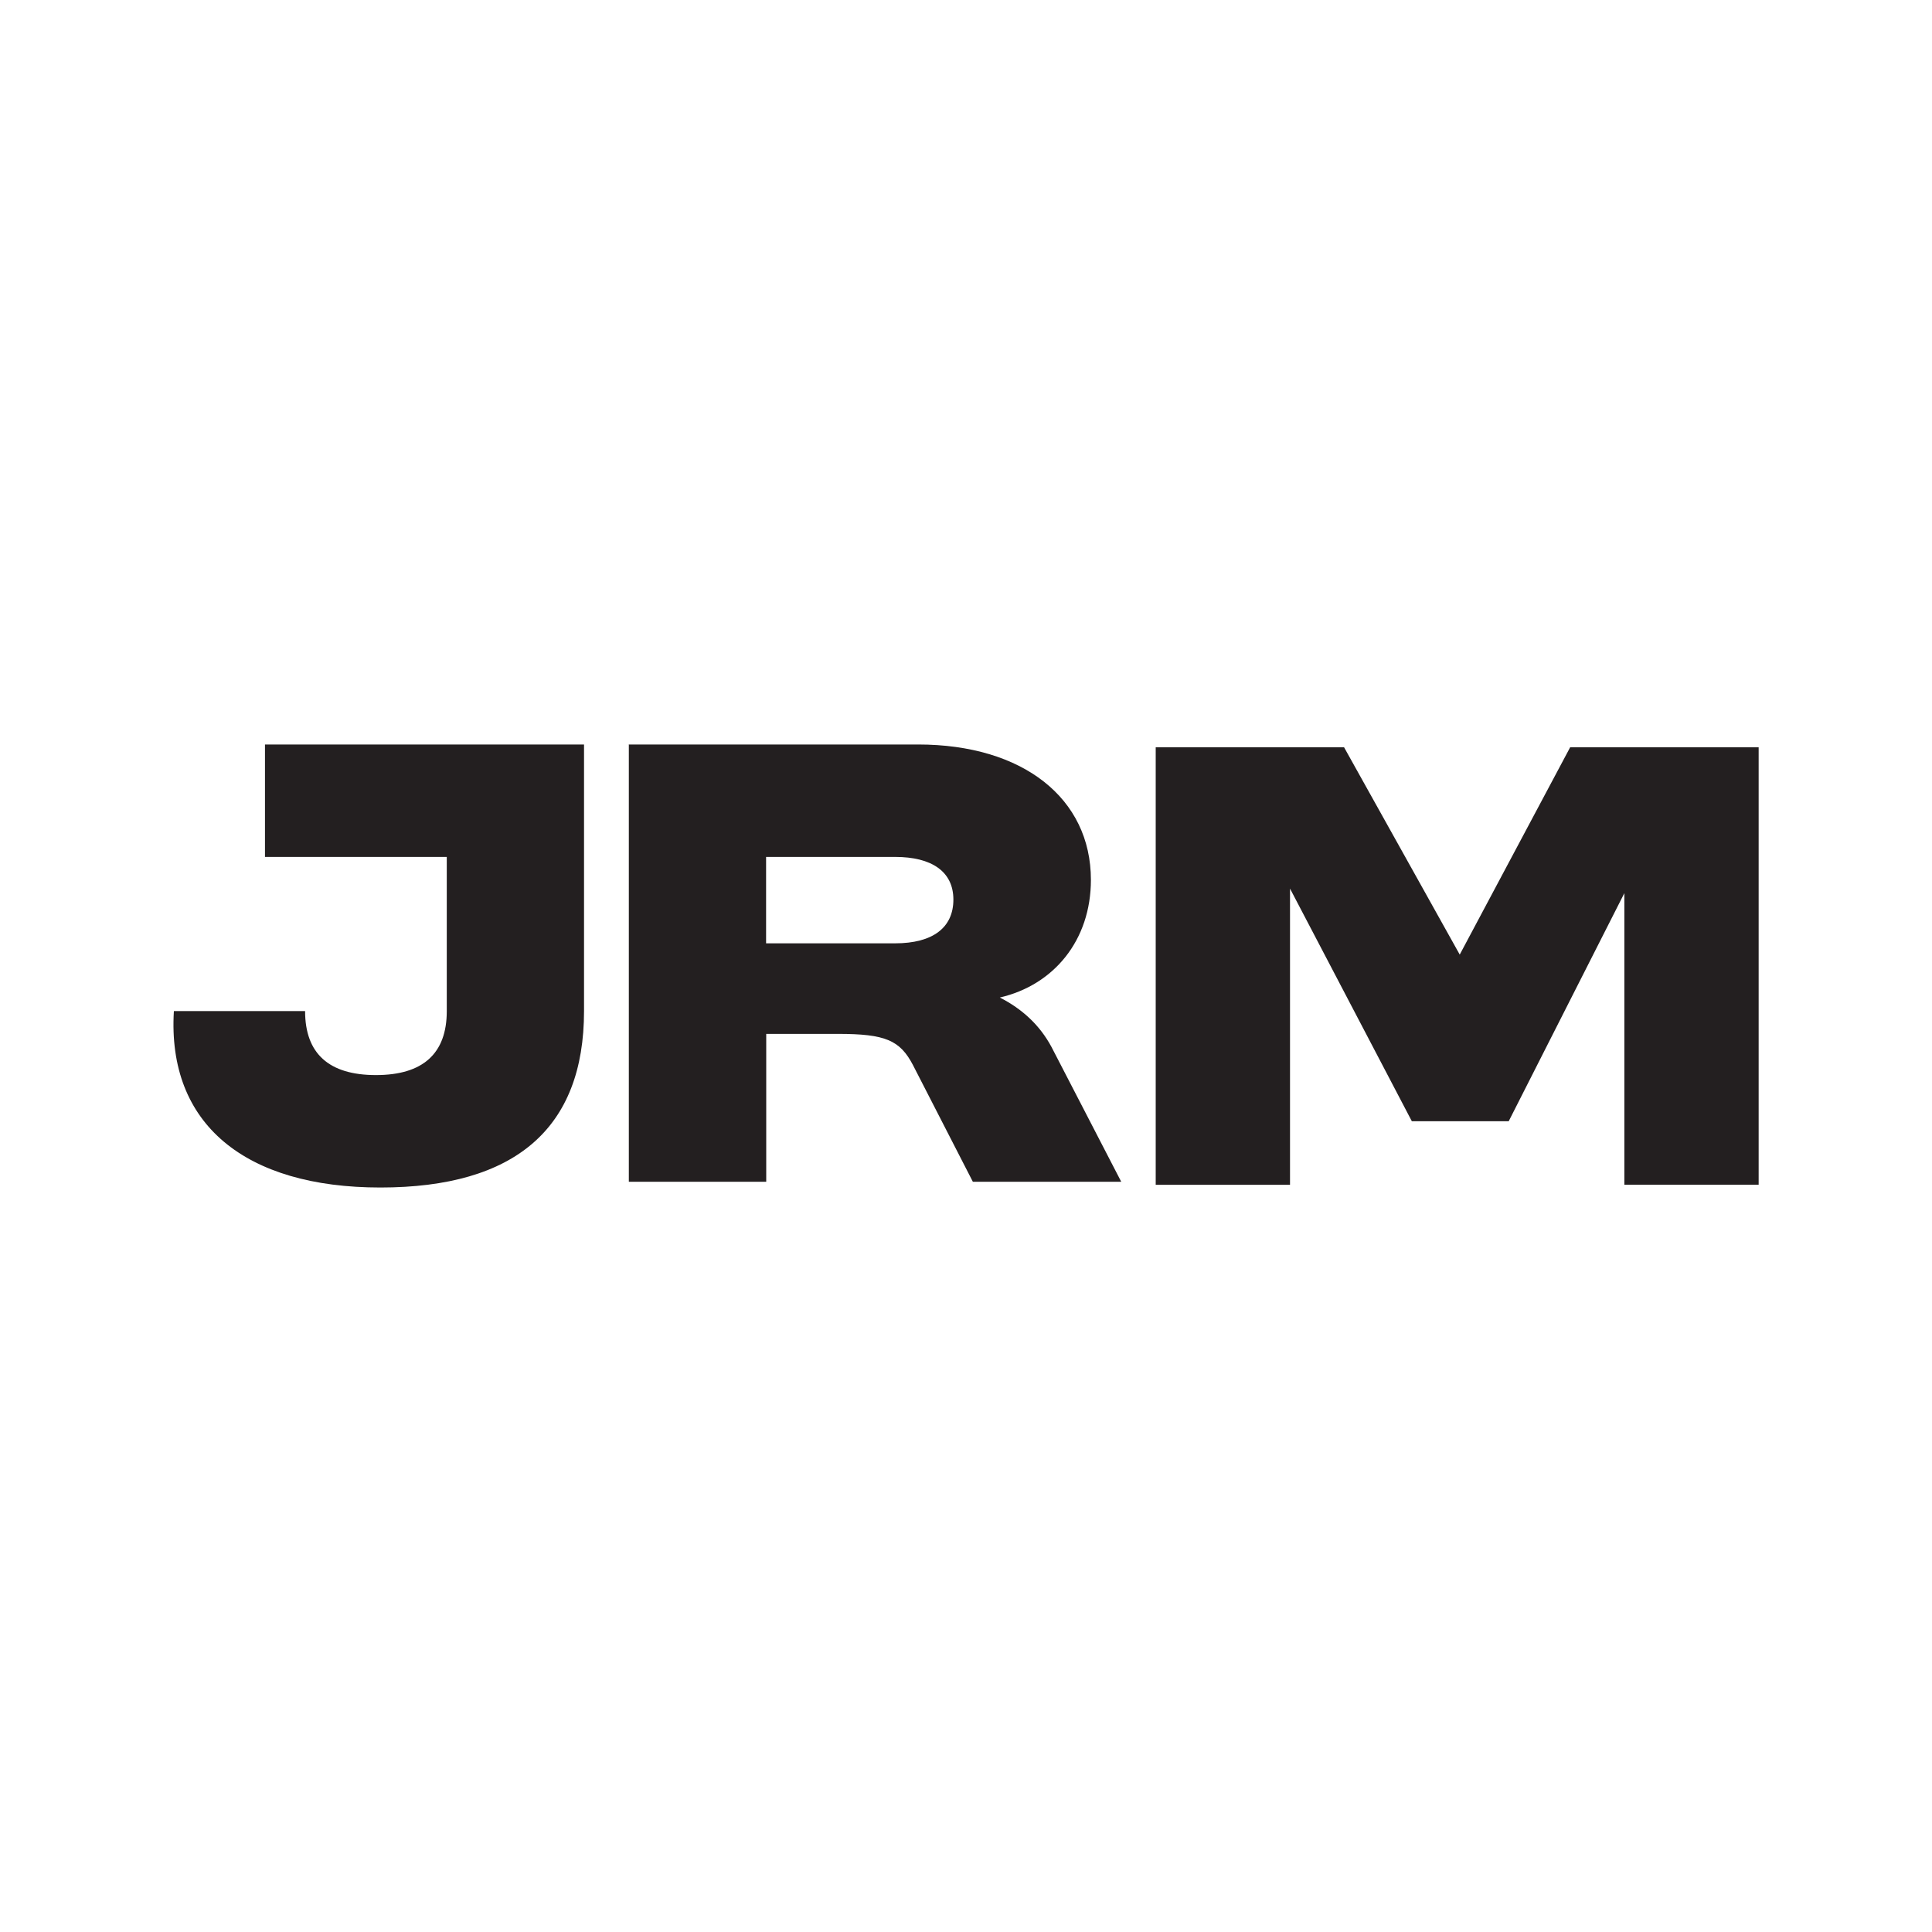
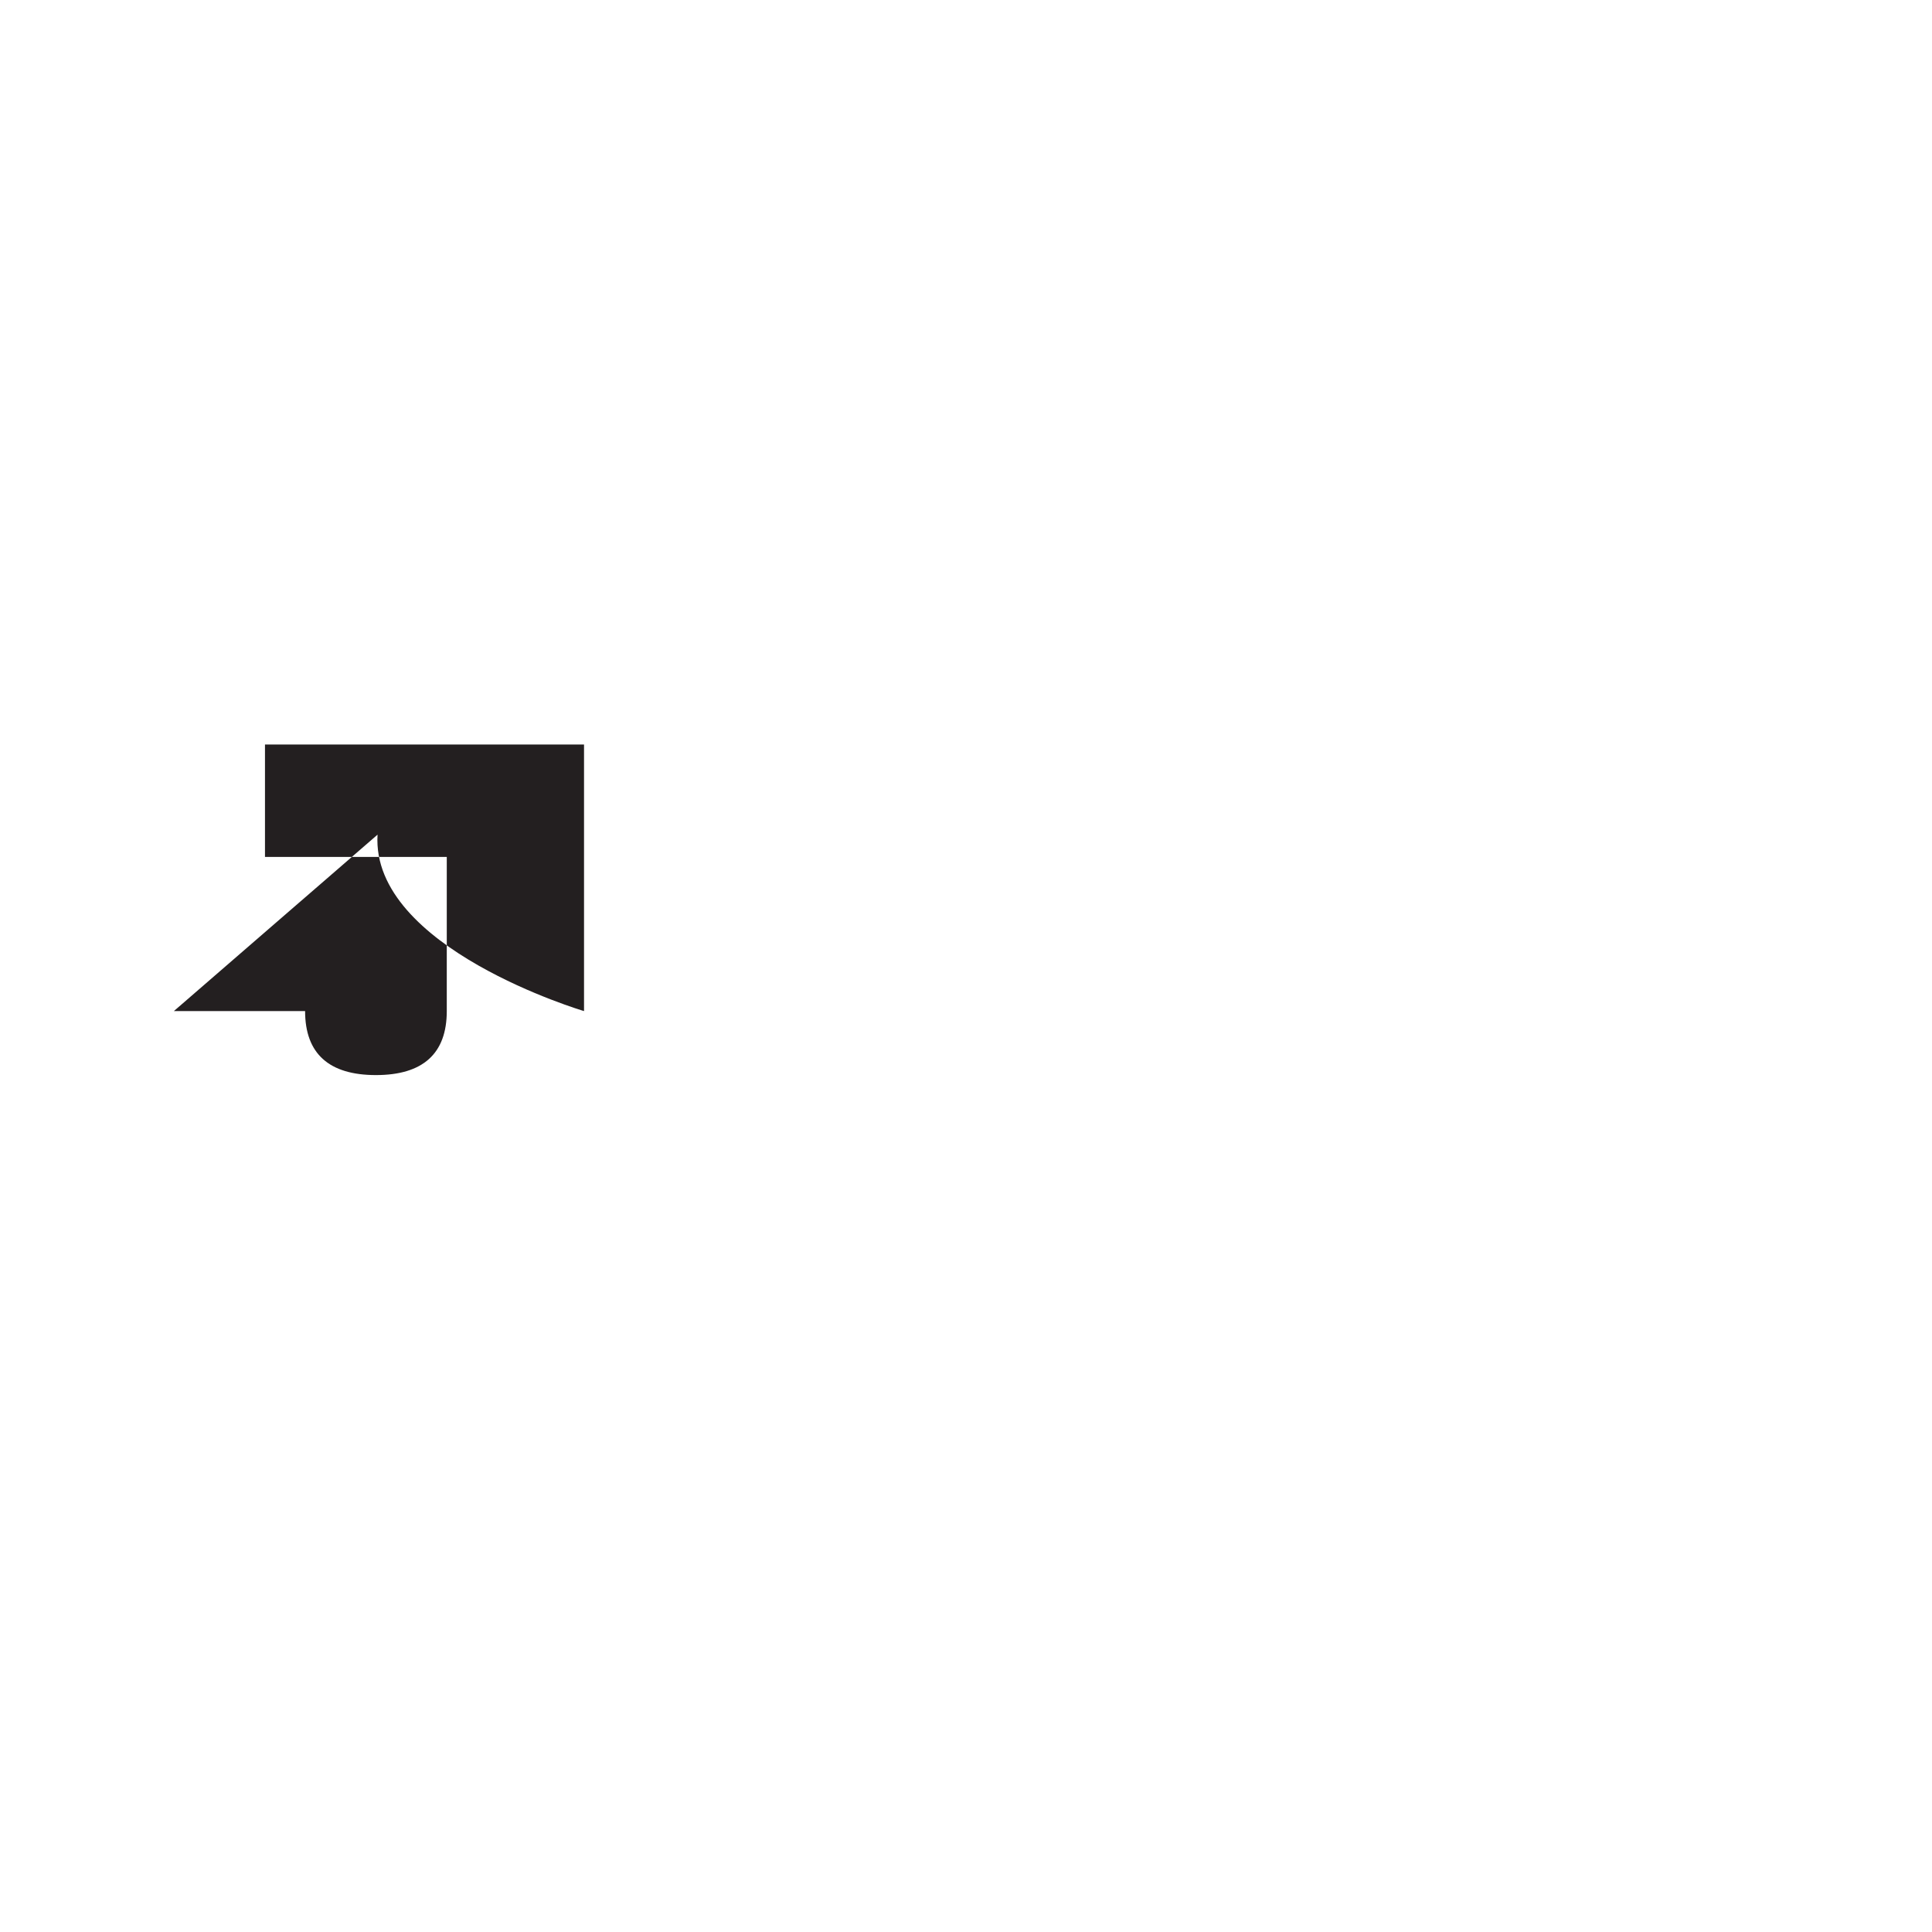
<svg xmlns="http://www.w3.org/2000/svg" data-bbox="12.929 55.48 118.151 33.03" viewBox="0 0 144 144" data-type="color">
  <g>
-     <path d="M86.13 55.7h14.05l8.62 15.45 8.23-15.45h14.05v32.6h-10.01V66.57l-8.62 17h-7.22l-9.08-17.34v22.08H86.14V55.7z" fill="#231f20" data-color="1" />
-     <path d="M46.85 55.49h21.58c7.8 0 12.88 4 12.88 10.09 0 4.5-2.76 7.84-6.79 8.77 1.67.85 2.98 2.06 3.85 3.68l5.2 10.05H72.51l-4.46-8.69c-.97-1.86-2.06-2.33-5.59-2.33h-5.35v11.02H46.87v-32.6h-.01Zm19.87 14.82c2.79 0 4.34-1.16 4.34-3.26s-1.63-3.18-4.34-3.18H57.1v6.44z" fill="#231f20" data-color="1" />
-     <path d="M12.96 75.36h9.78c0 3.18 1.79 4.77 5.28 4.77s5.28-1.59 5.28-4.77V63.87H19.75v-8.38h23.78v19.87c0 8.74-5.13 13.15-15.18 13.15s-15.9-4.7-15.39-13.15" fill="#231f20" data-color="1" />
+     <path d="M12.96 75.36h9.78c0 3.18 1.79 4.77 5.28 4.77s5.28-1.59 5.28-4.77V63.87H19.75v-8.38h23.78v19.87s-15.9-4.7-15.39-13.15" fill="#231f20" data-color="1" />
  </g>
</svg>